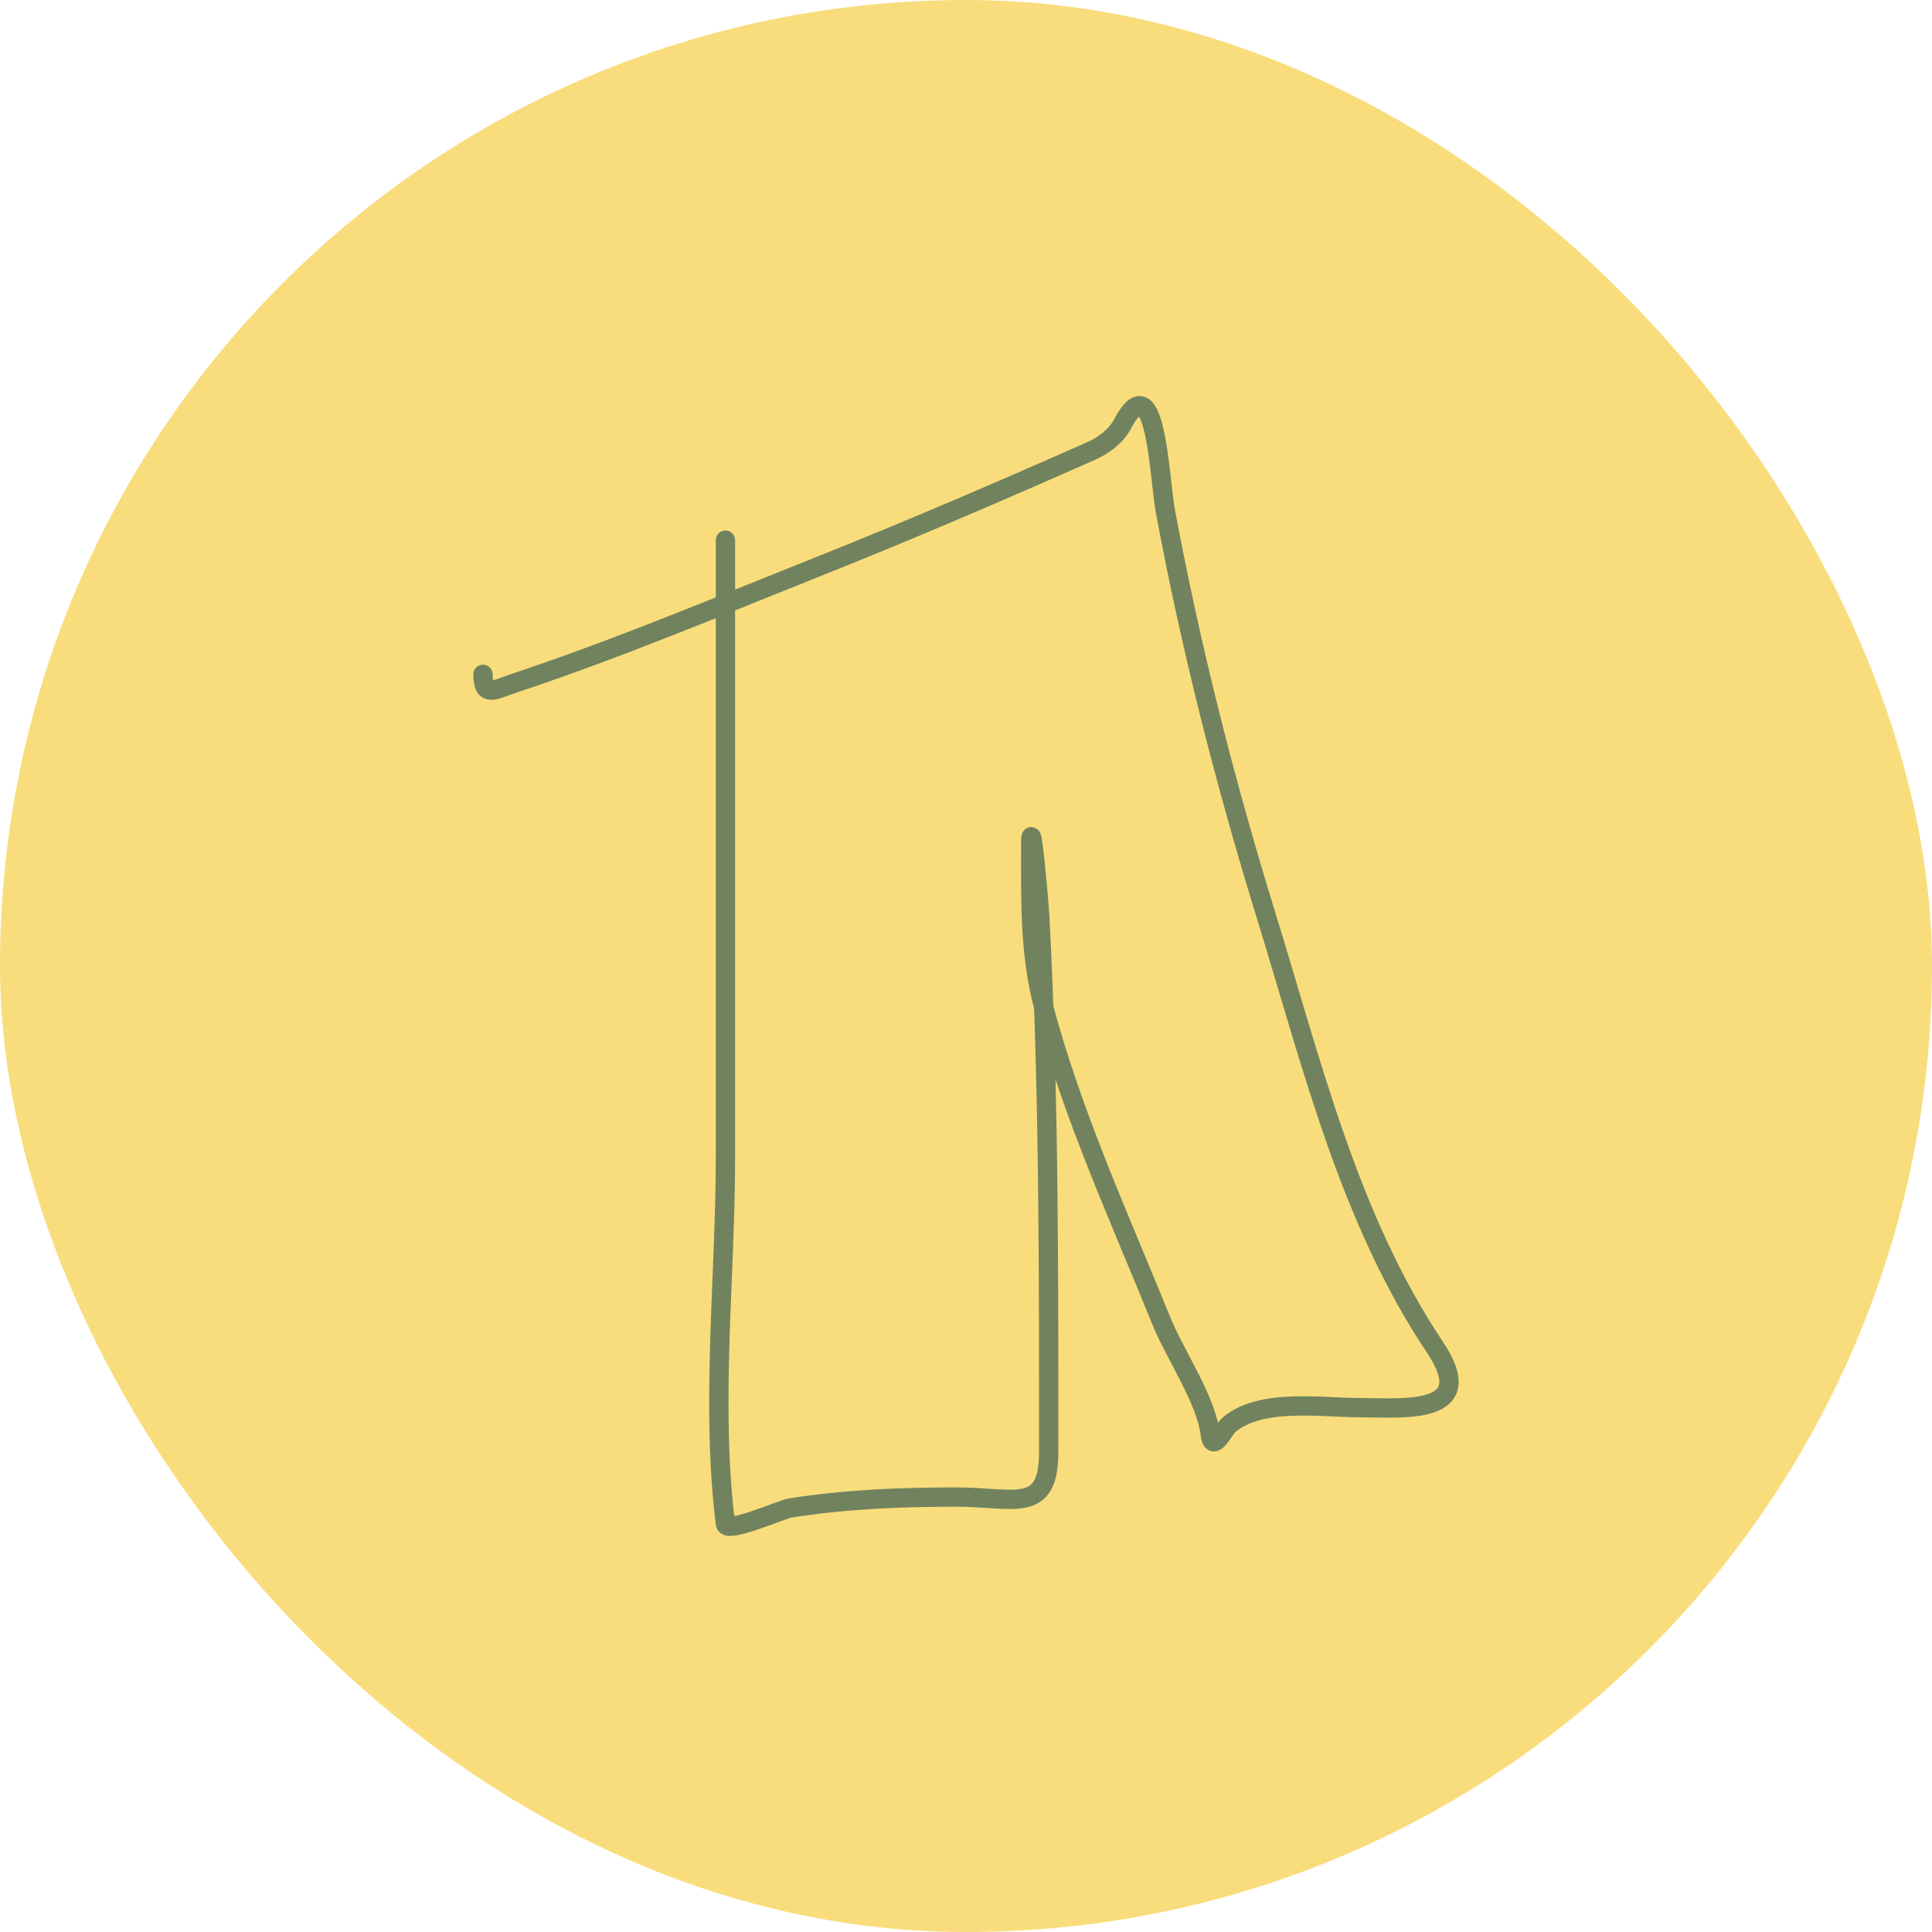
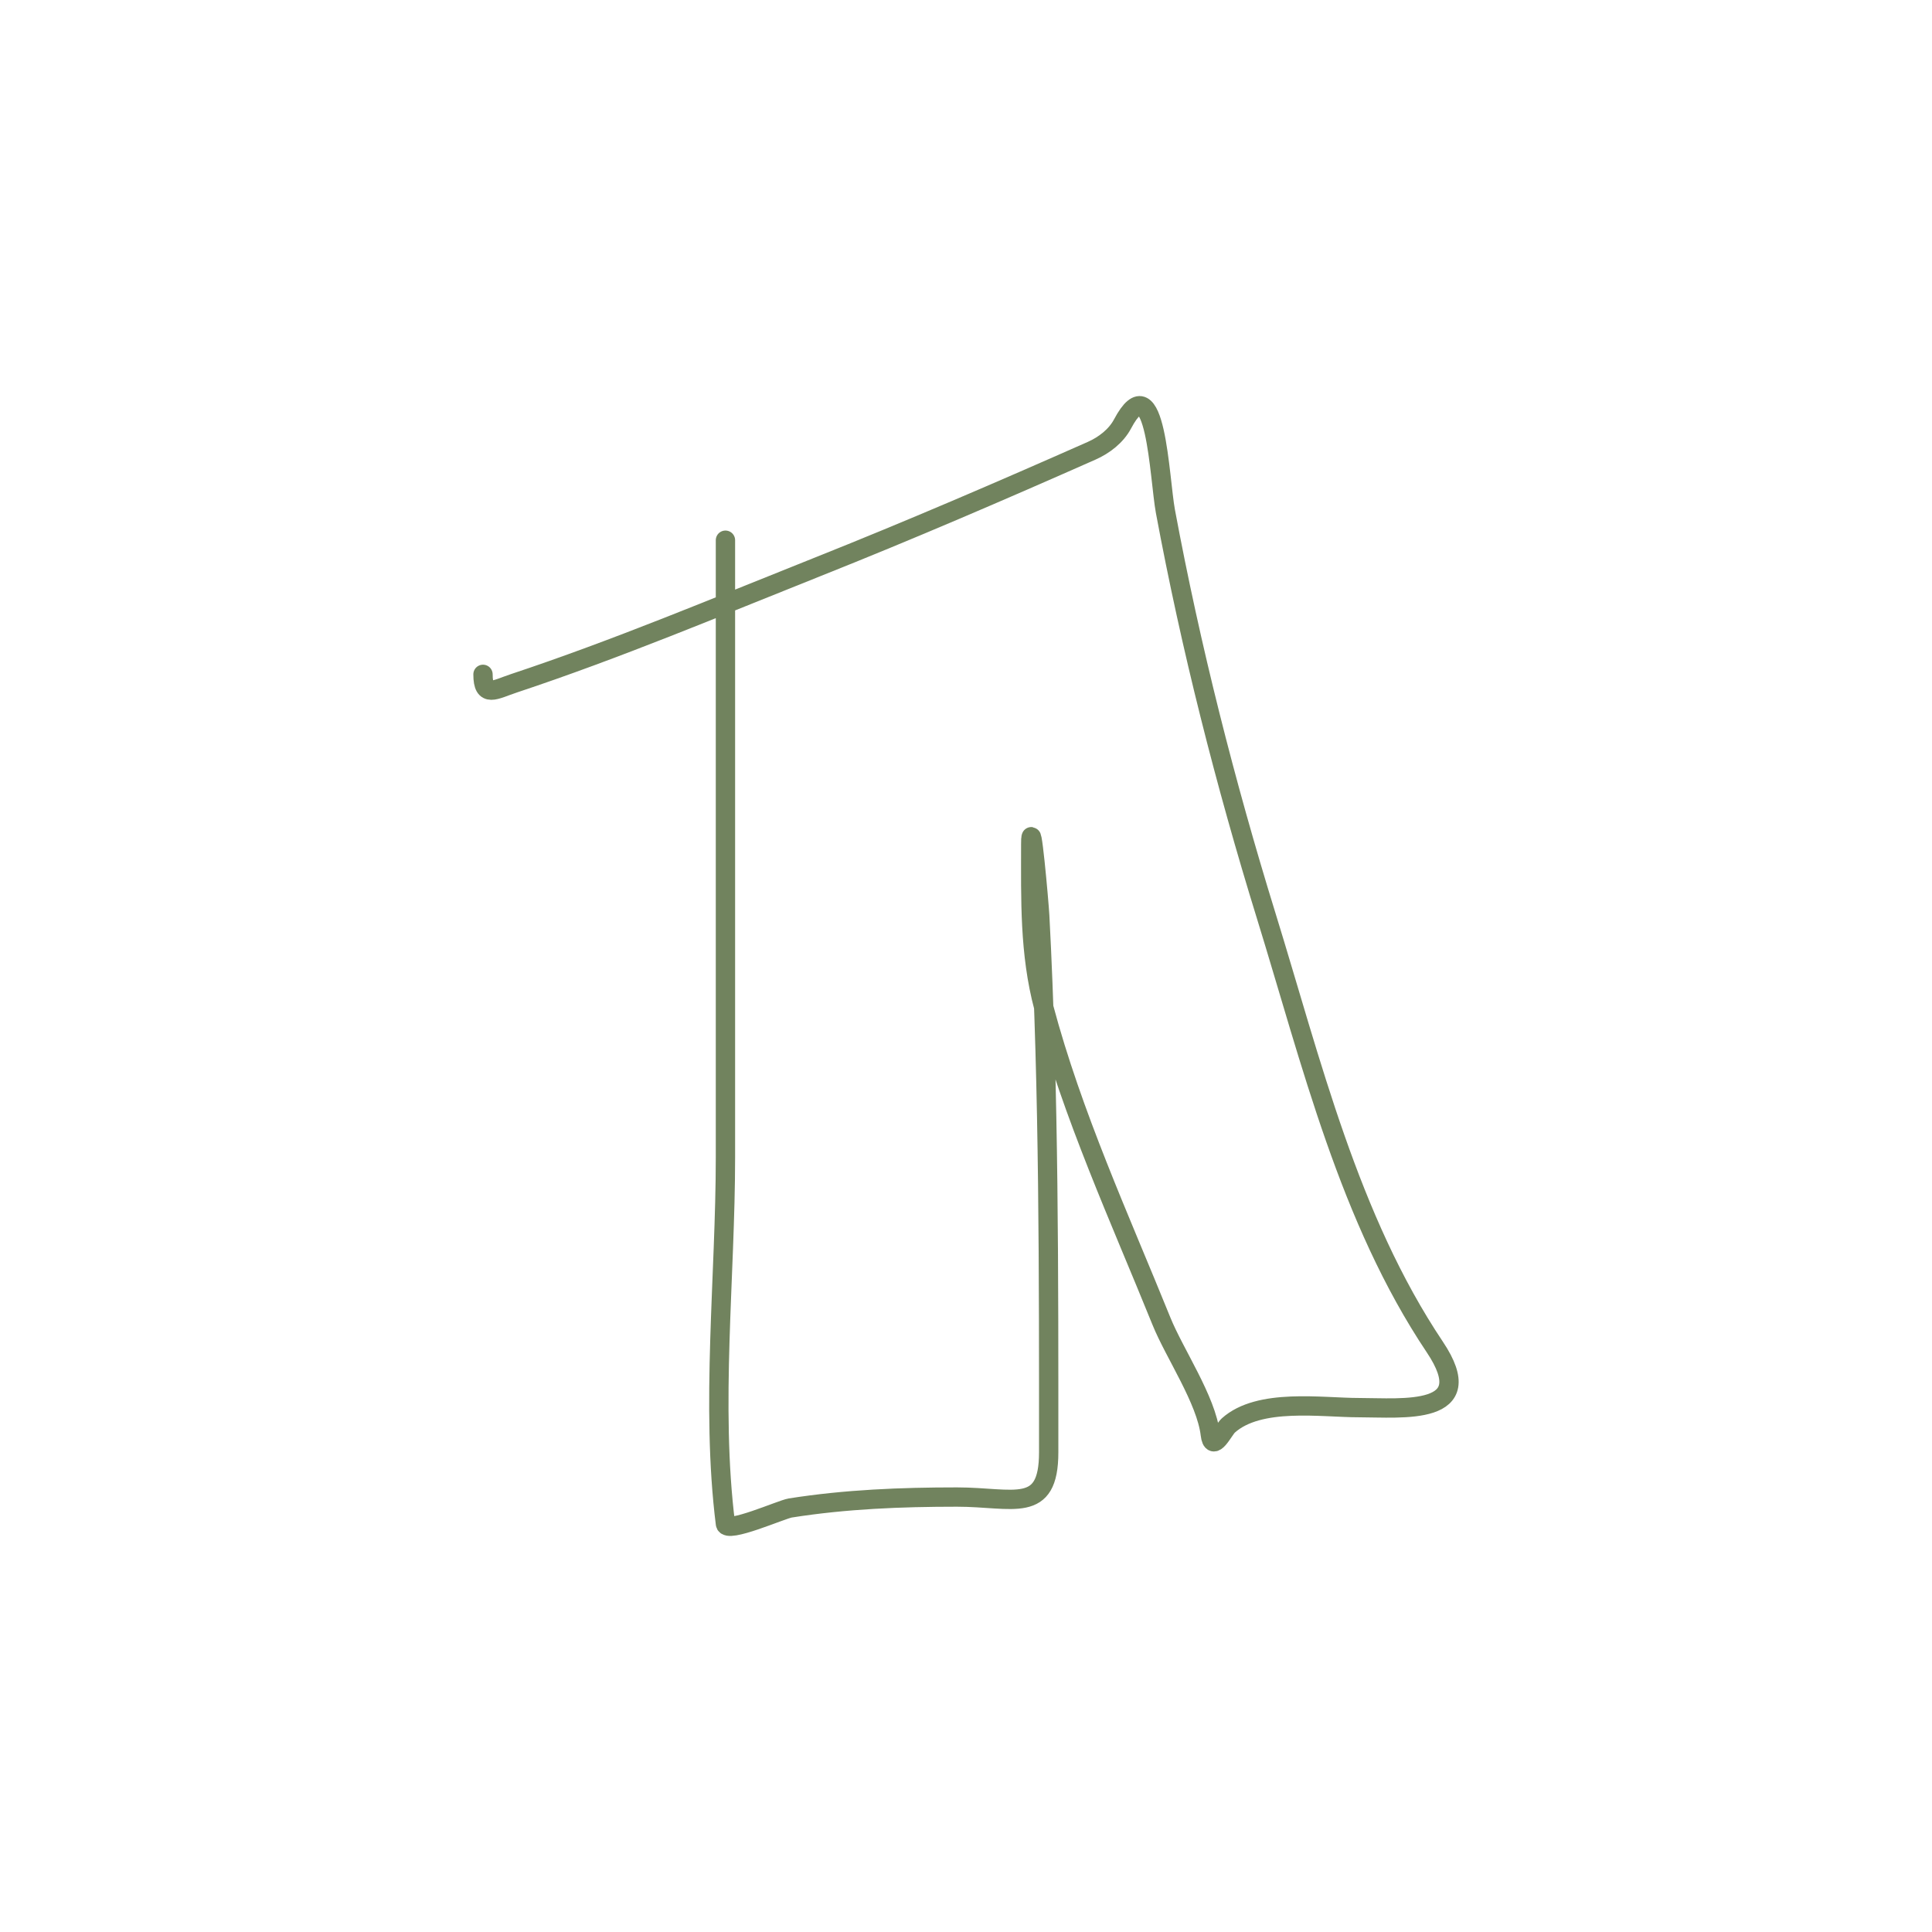
<svg xmlns="http://www.w3.org/2000/svg" width="100" height="100" viewBox="0 0 100 100" fill="none">
-   <rect width="100" height="100" rx="50" fill="#F9DD7C" />
  <path d="M37.549 27.961C37.549 38.607 37.549 49.252 37.549 59.898C37.549 66.065 36.779 72.744 37.549 78.876C37.614 79.395 40.454 78.124 40.905 78.053C43.764 77.601 46.642 77.487 49.529 77.487C52.461 77.487 54.28 78.407 54.28 75.173C54.28 66.02 54.3 56.572 53.816 47.401C53.778 46.695 53.351 41.933 53.351 43.698C53.351 46.548 53.278 49.339 54.022 52.133C55.51 57.719 57.953 63.04 60.116 68.384C60.797 70.067 62.433 72.445 62.646 74.247C62.764 75.24 63.327 74.007 63.576 73.784C65.179 72.347 68.4 72.859 70.341 72.859C72.576 72.859 76.675 73.32 74.265 69.721C69.818 63.077 67.886 55.001 65.538 47.401C63.419 40.544 61.637 33.525 60.322 26.469C60.004 24.761 59.831 18.689 58.102 21.943C57.768 22.572 57.146 23.047 56.501 23.332C51.788 25.418 47.095 27.439 42.3 29.349C37.086 31.426 31.93 33.597 26.601 35.367C25.61 35.696 25 36.142 25 34.904" stroke="#71835E" stroke-linecap="round" />
</svg>